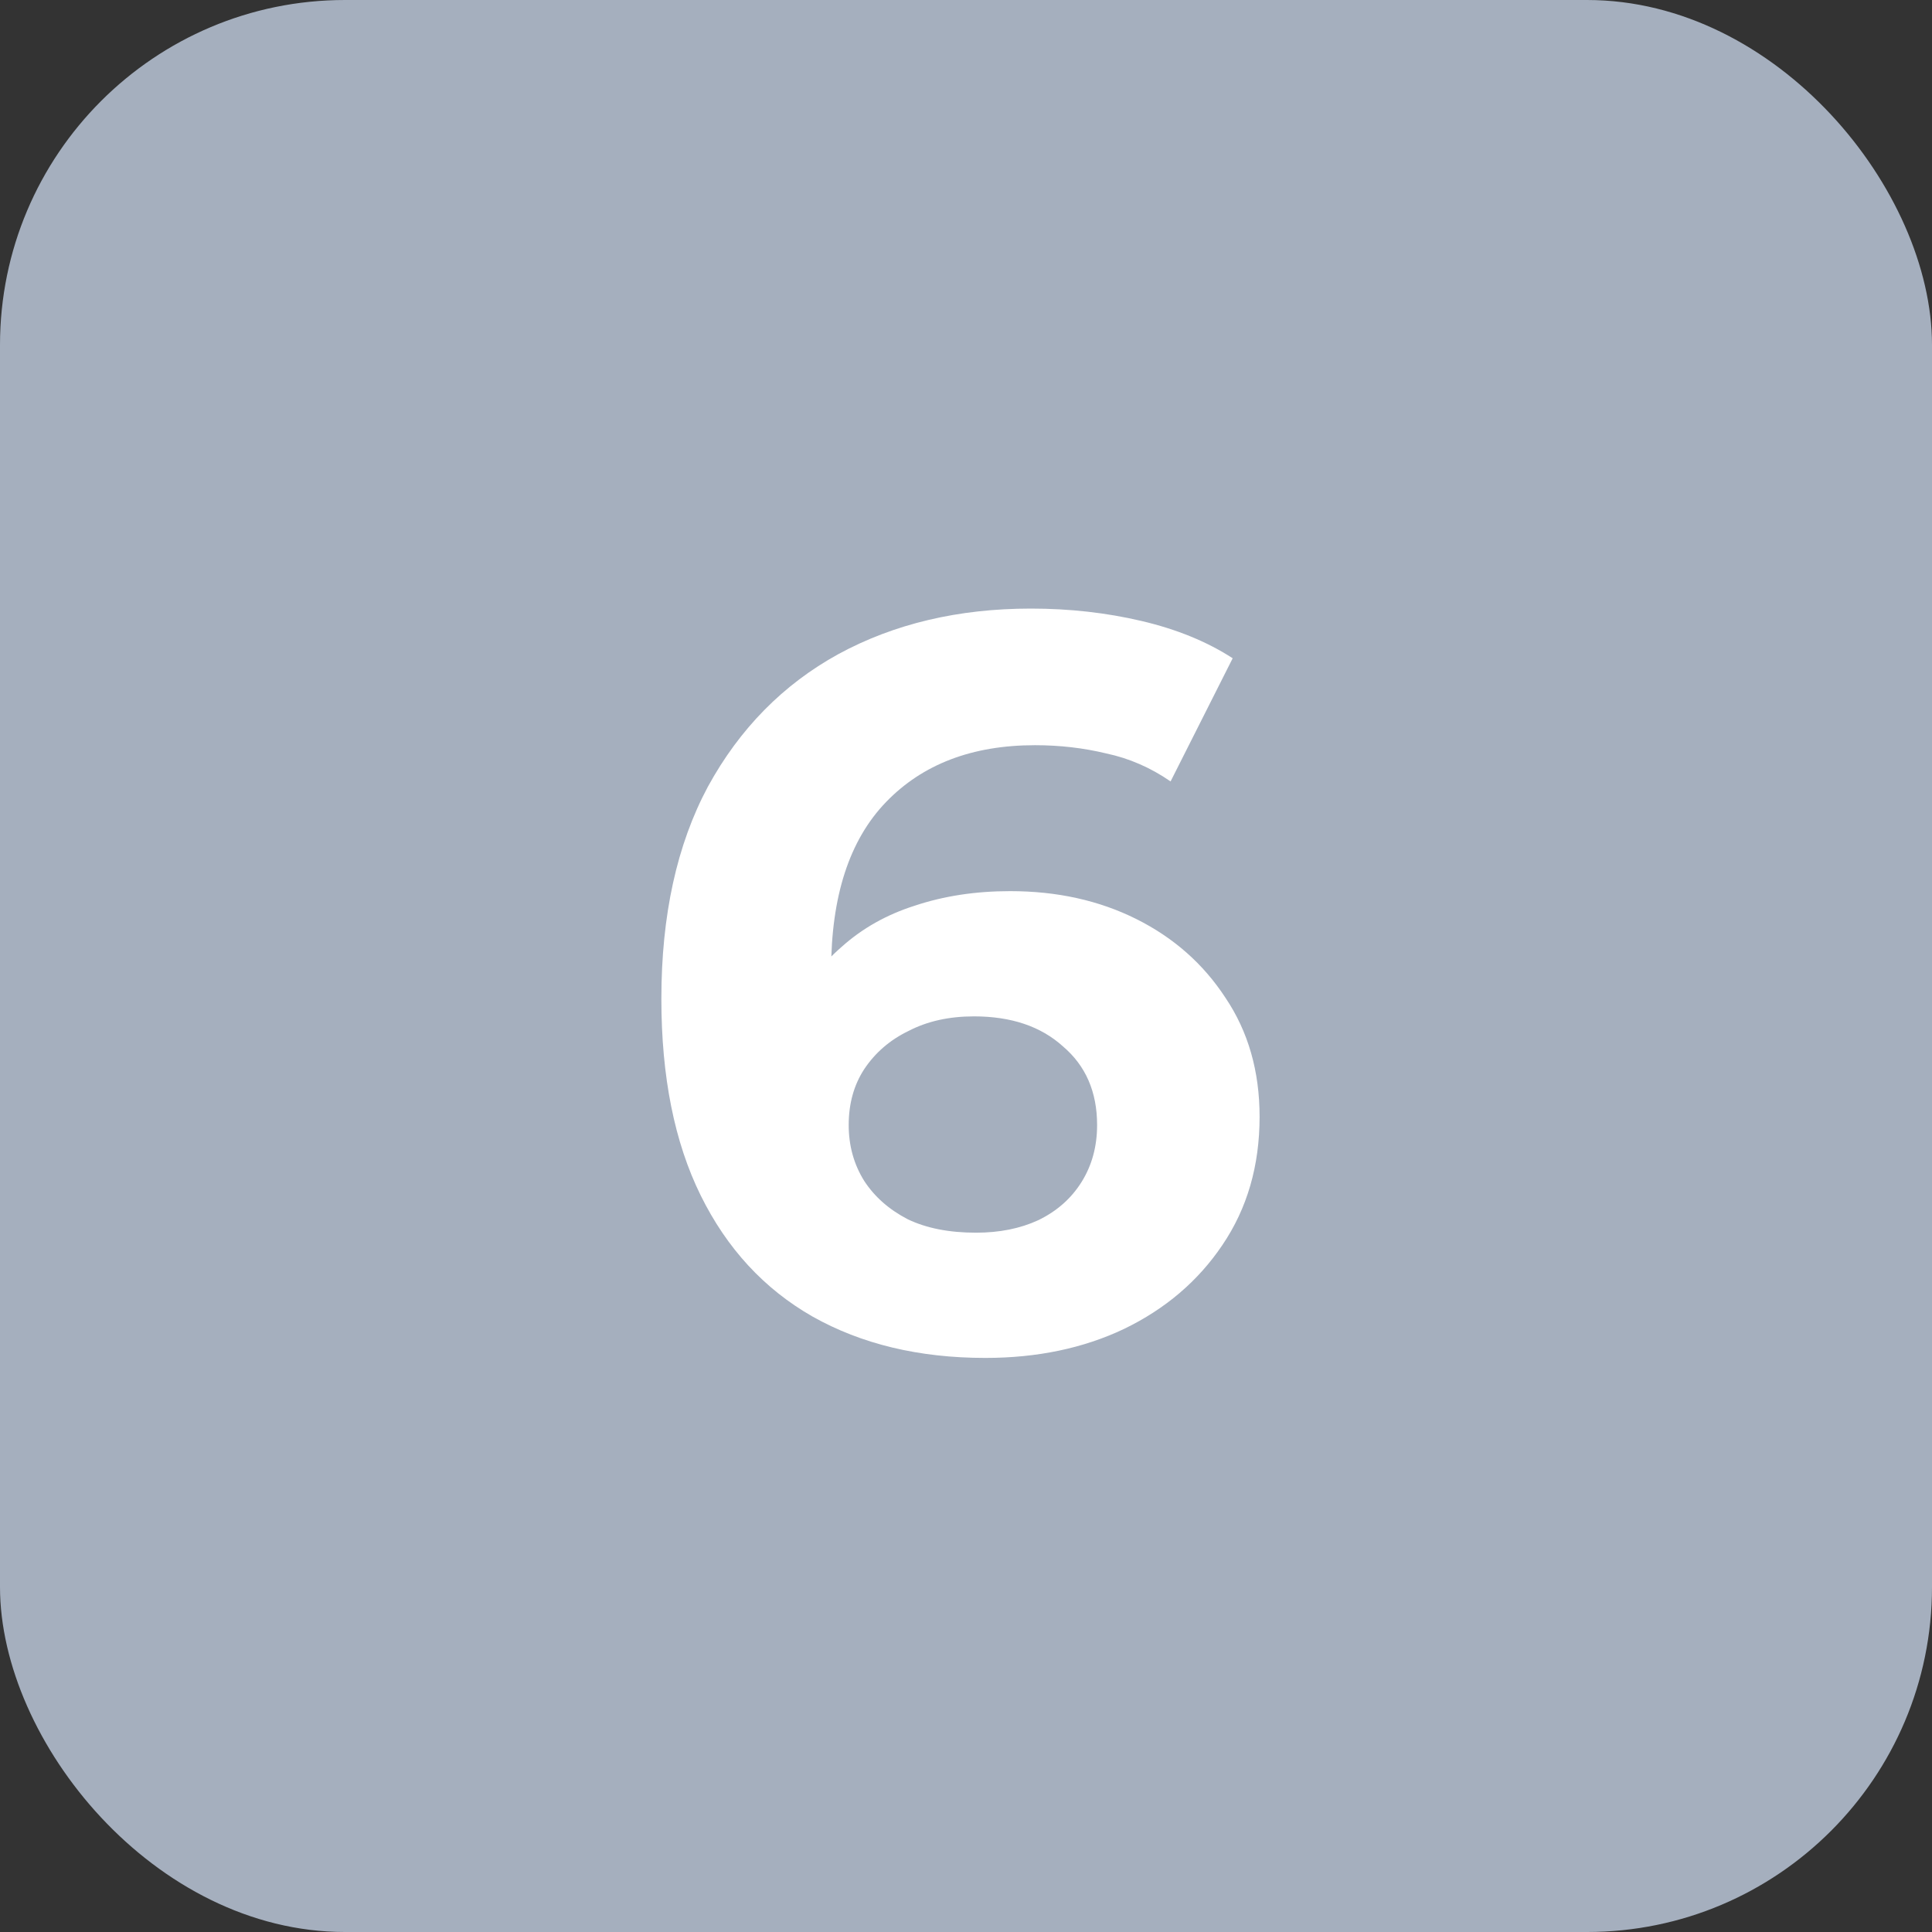
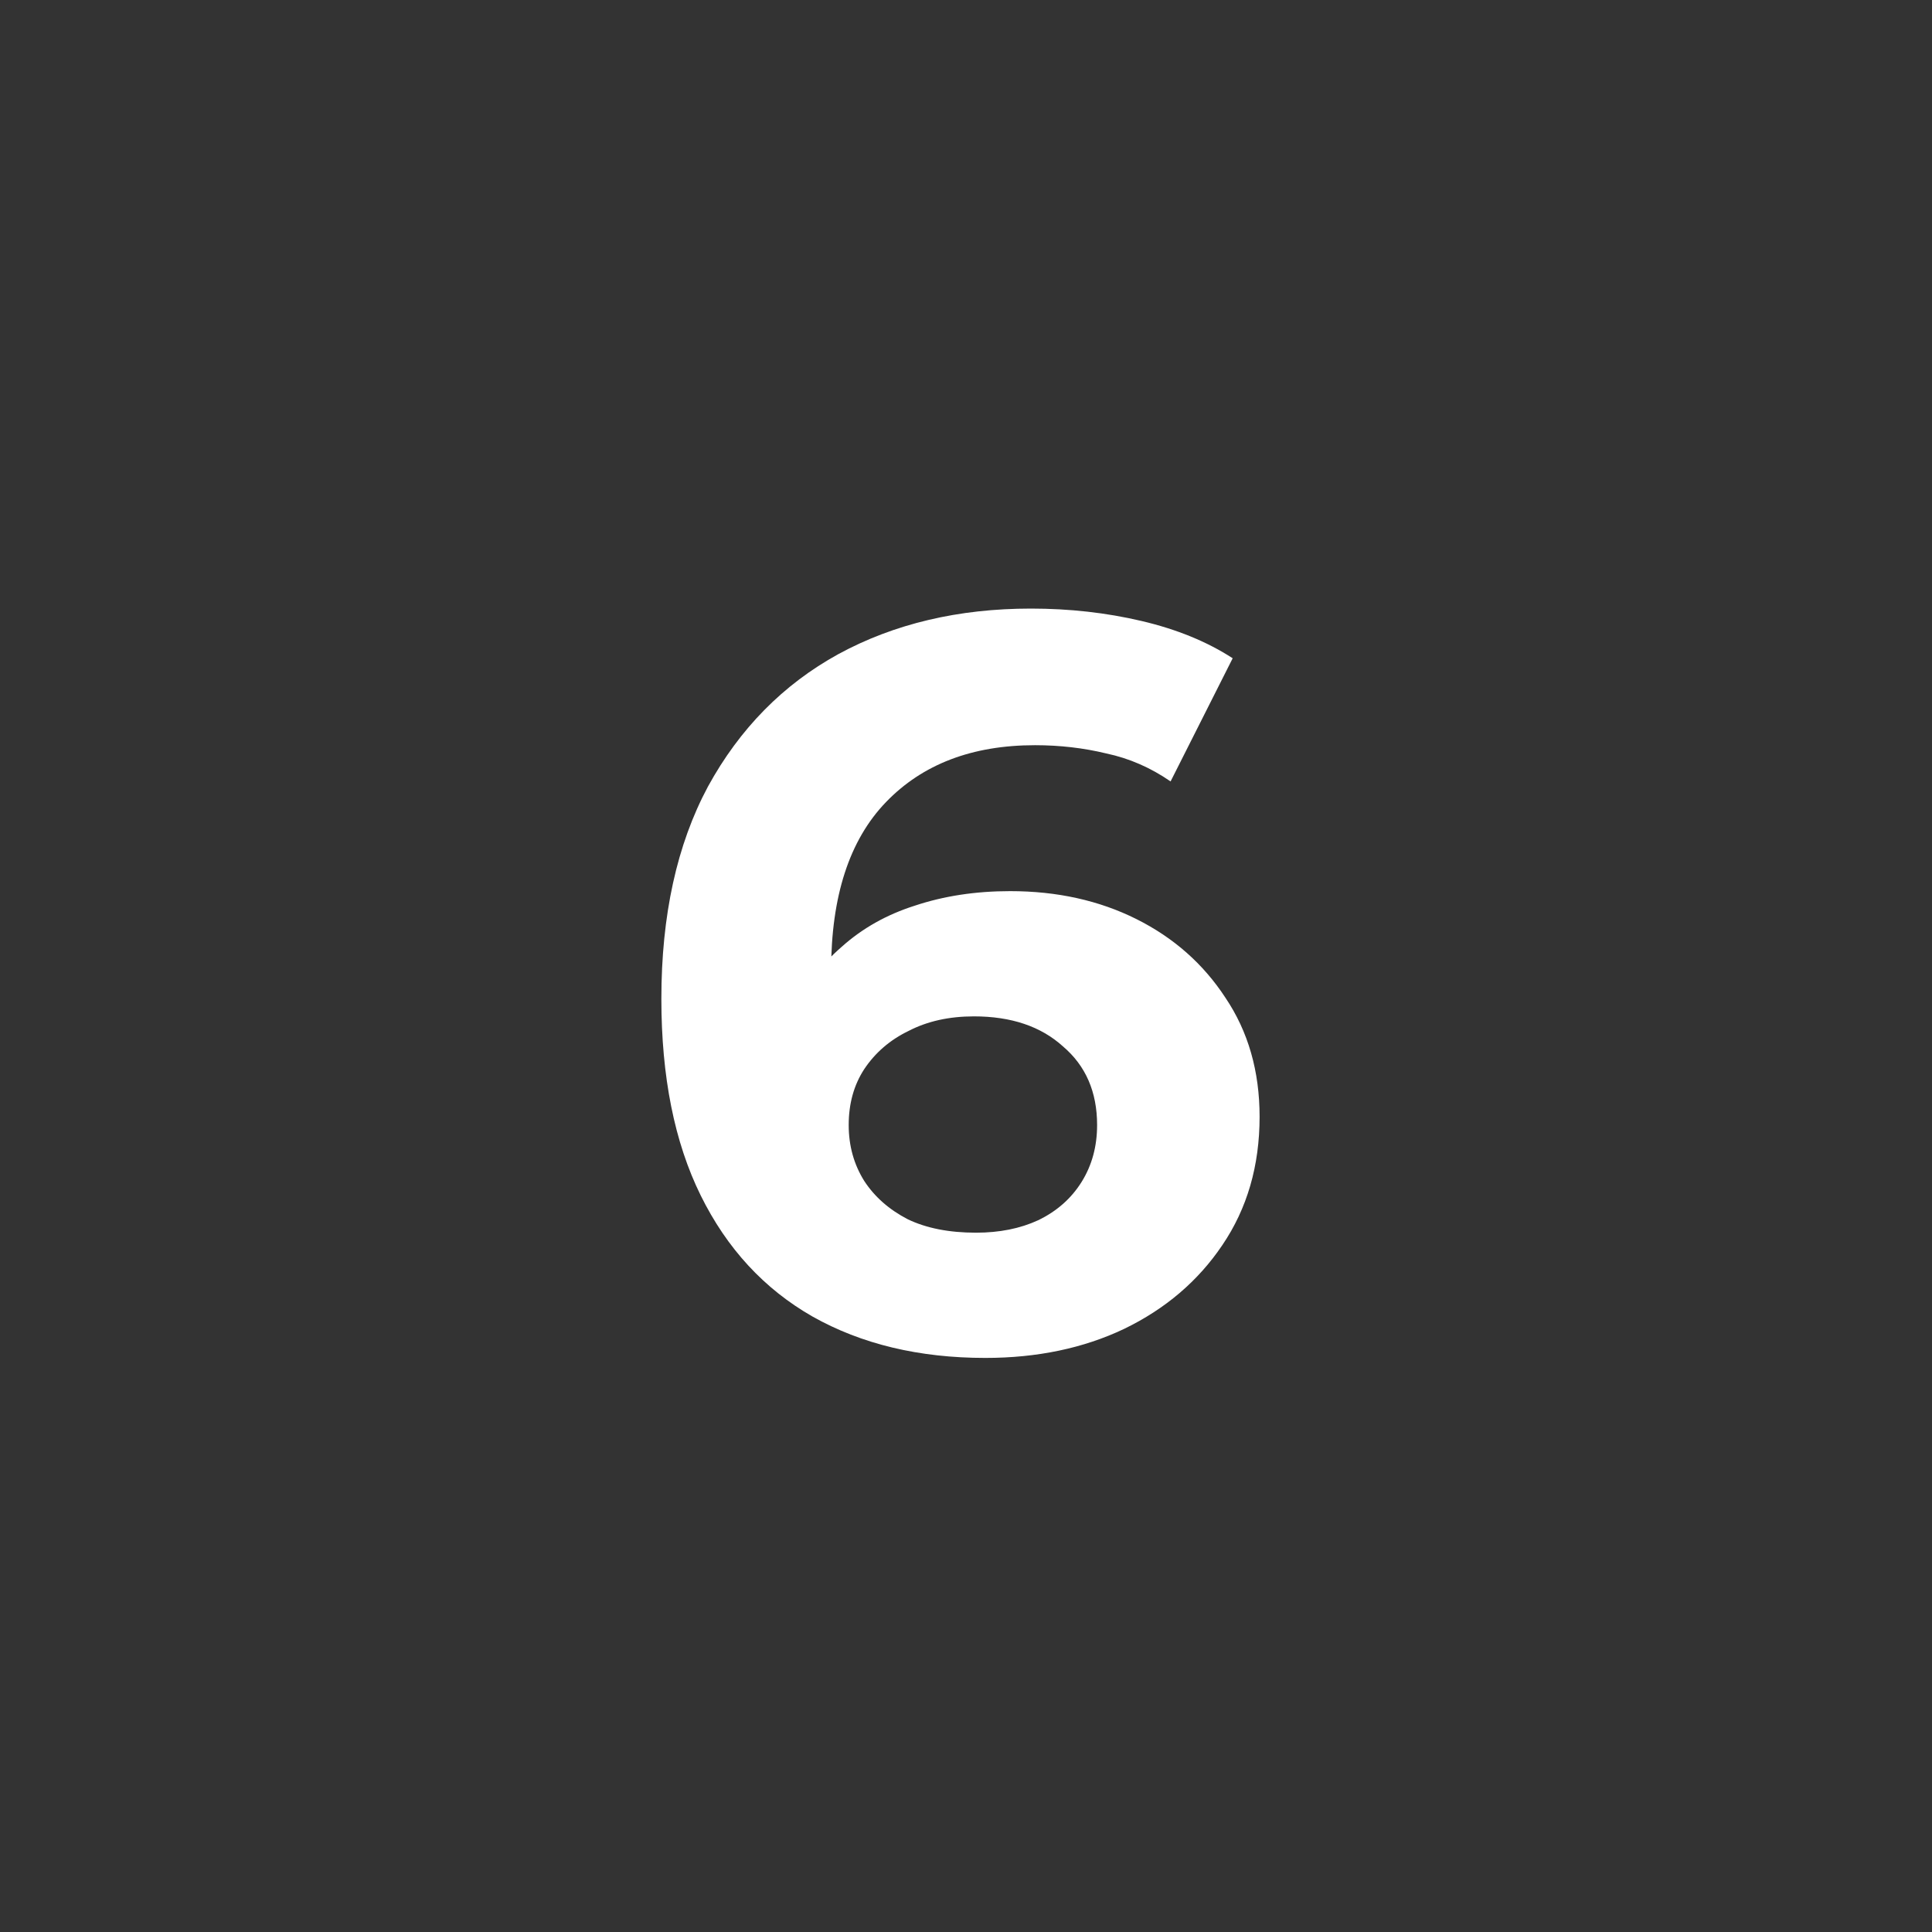
<svg xmlns="http://www.w3.org/2000/svg" width="56" height="56" viewBox="0 0 56 56" fill="none">
  <rect x="0" y="0" width="56" height="56" fill="#333333" stroke="none" />
-   <rect width="56" height="56" rx="10" fill="#A5AFBE" />
  <path d="M28.56 39.36C26.64 39.36 24.97 38.96 23.55 38.16C22.15 37.36 21.07 36.19 20.31 34.65C19.55 33.11 19.17 31.21 19.17 28.95C19.17 26.53 19.62 24.48 20.52 22.8C21.44 21.12 22.7 19.84 24.3 18.96C25.92 18.08 27.78 17.64 29.88 17.64C31 17.64 32.07 17.76 33.09 18C34.11 18.24 34.99 18.6 35.73 19.08L33.93 22.65C33.35 22.25 32.73 21.98 32.07 21.84C31.41 21.68 30.72 21.6 30 21.6C28.18 21.6 26.74 22.15 25.68 23.25C24.62 24.35 24.09 25.98 24.09 28.14C24.09 28.5 24.09 28.9 24.09 29.34C24.11 29.78 24.17 30.22 24.27 30.66L22.92 29.4C23.3 28.62 23.79 27.97 24.39 27.45C24.99 26.91 25.7 26.51 26.52 26.25C27.36 25.97 28.28 25.83 29.28 25.83C30.64 25.83 31.86 26.1 32.94 26.64C34.02 27.18 34.88 27.94 35.52 28.92C36.18 29.9 36.51 31.05 36.51 32.37C36.51 33.79 36.15 35.03 35.43 36.09C34.73 37.13 33.78 37.94 32.58 38.52C31.4 39.08 30.06 39.36 28.56 39.36ZM28.29 35.73C28.97 35.73 29.57 35.61 30.09 35.37C30.63 35.11 31.05 34.74 31.35 34.26C31.65 33.78 31.8 33.23 31.8 32.61C31.8 31.65 31.47 30.89 30.81 30.33C30.17 29.75 29.31 29.46 28.23 29.46C27.51 29.46 26.88 29.6 26.34 29.88C25.8 30.14 25.37 30.51 25.05 30.99C24.75 31.45 24.6 31.99 24.6 32.61C24.6 33.21 24.75 33.75 25.05 34.23C25.35 34.69 25.77 35.06 26.31 35.34C26.85 35.6 27.51 35.73 28.29 35.73Z" fill="white" />
</svg>